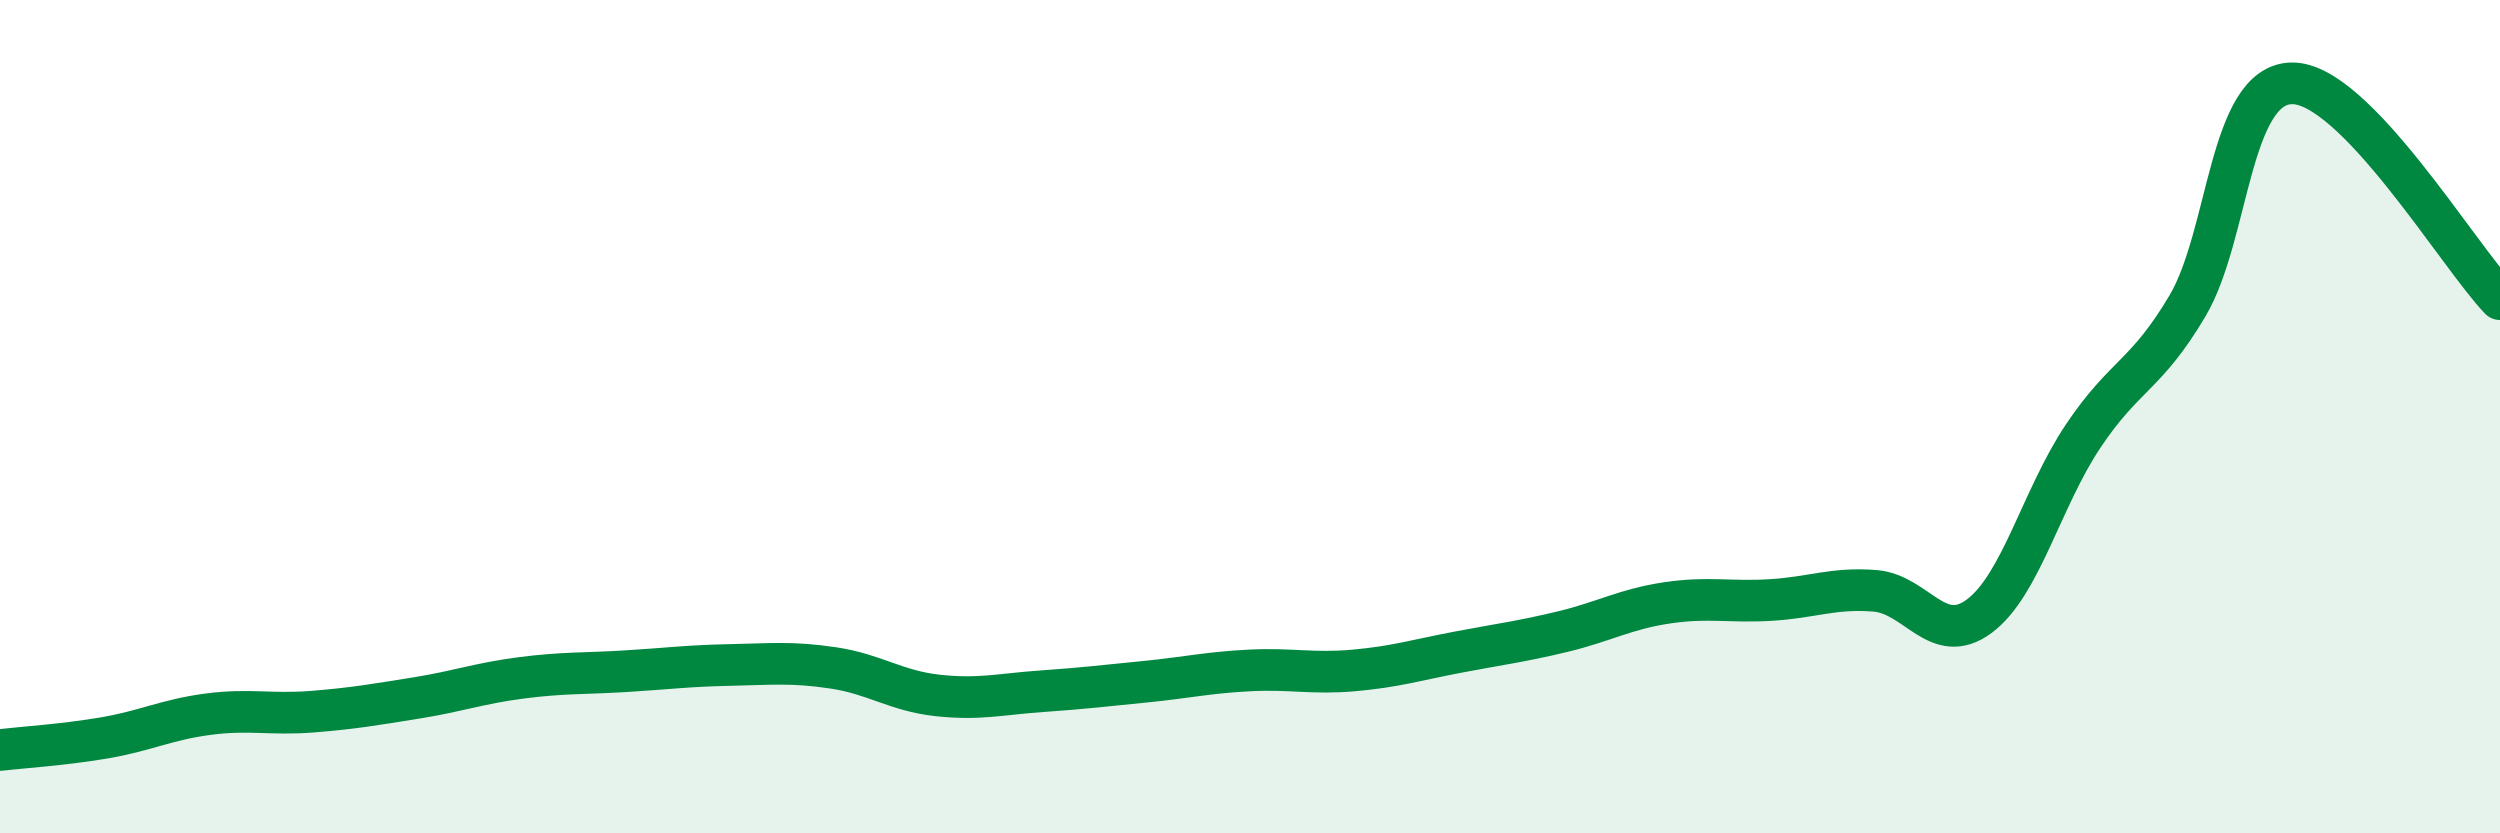
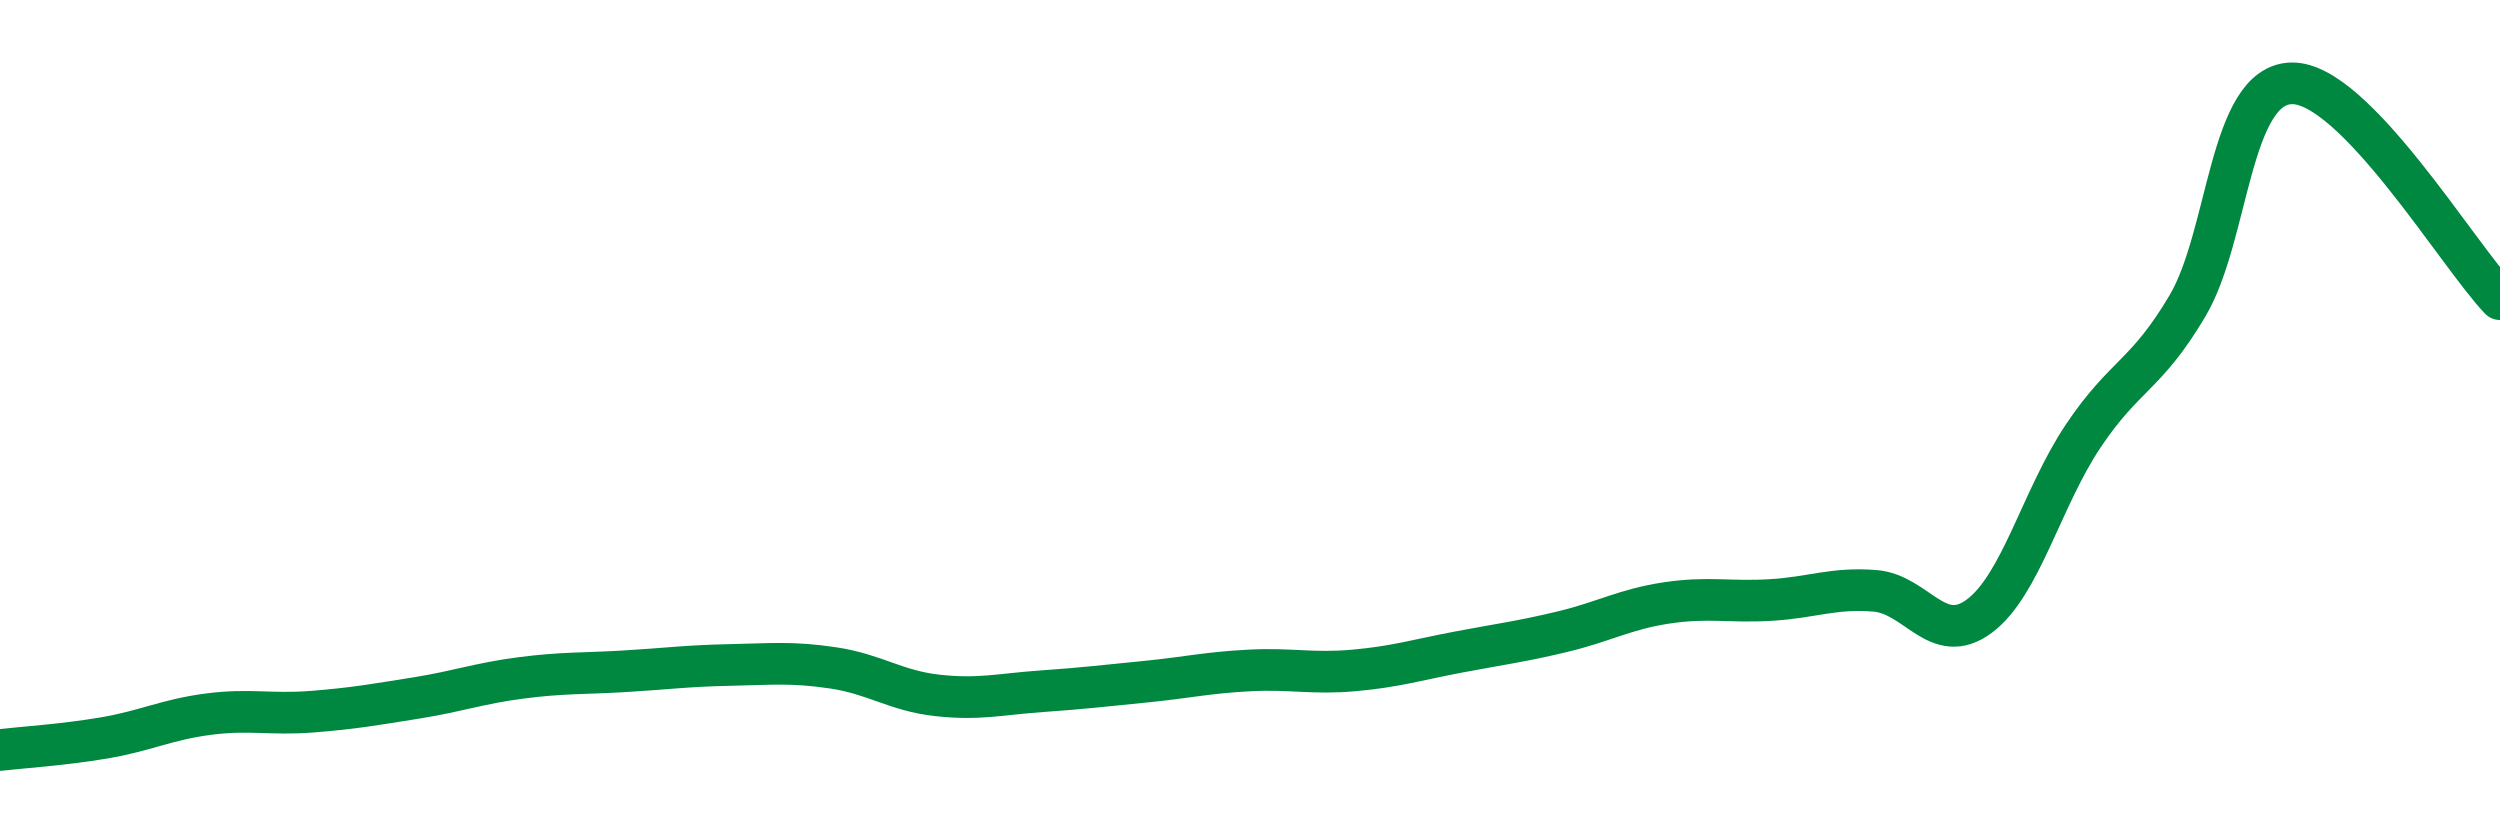
<svg xmlns="http://www.w3.org/2000/svg" width="60" height="20" viewBox="0 0 60 20">
-   <path d="M 0,18 C 0.5,17.94 1.5,17.88 2.5,17.71 C 3.5,17.54 4,17.27 5,17.14 C 6,17.01 6.5,17.16 7.5,17.08 C 8.5,17 9,16.91 10,16.75 C 11,16.59 11.5,16.4 12.5,16.27 C 13.5,16.14 14,16.17 15,16.11 C 16,16.05 16.5,15.98 17.5,15.96 C 18.5,15.94 19,15.88 20,16.03 C 21,16.18 21.5,16.58 22.5,16.69 C 23.5,16.8 24,16.66 25,16.59 C 26,16.52 26.5,16.46 27.5,16.36 C 28.5,16.26 29,16.14 30,16.09 C 31,16.04 31.5,16.18 32.5,16.09 C 33.5,16 34,15.84 35,15.65 C 36,15.46 36.5,15.4 37.5,15.16 C 38.5,14.92 39,14.62 40,14.47 C 41,14.32 41.5,14.46 42.5,14.4 C 43.5,14.34 44,14.1 45,14.18 C 46,14.26 46.5,15.53 47.5,14.79 C 48.5,14.05 49,11.95 50,10.46 C 51,8.97 51.5,9.03 52.5,7.34 C 53.5,5.65 53.5,2.03 55,2 C 56.5,1.97 59,6.14 60,7.18L60 20L0 20Z" fill="#008740" opacity="0.1" stroke-linecap="round" stroke-linejoin="round" />
  <path d="M 0,18 C 0.5,17.94 1.5,17.88 2.5,17.71 C 3.5,17.54 4,17.27 5,17.14 C 6,17.01 6.5,17.16 7.5,17.08 C 8.5,17 9,16.91 10,16.75 C 11,16.59 11.5,16.4 12.5,16.27 C 13.5,16.14 14,16.17 15,16.11 C 16,16.05 16.5,15.98 17.5,15.96 C 18.5,15.94 19,15.88 20,16.03 C 21,16.18 21.5,16.58 22.5,16.69 C 23.5,16.8 24,16.66 25,16.59 C 26,16.52 26.5,16.46 27.5,16.36 C 28.5,16.26 29,16.14 30,16.09 C 31,16.04 31.5,16.18 32.5,16.09 C 33.5,16 34,15.84 35,15.65 C 36,15.46 36.5,15.4 37.5,15.16 C 38.5,14.92 39,14.62 40,14.47 C 41,14.32 41.5,14.46 42.5,14.4 C 43.5,14.34 44,14.1 45,14.18 C 46,14.26 46.5,15.53 47.5,14.79 C 48.5,14.05 49,11.95 50,10.46 C 51,8.97 51.5,9.03 52.5,7.34 C 53.5,5.65 53.5,2.03 55,2 C 56.5,1.97 59,6.14 60,7.18" stroke="#008740" stroke-width="1" fill="none" stroke-linecap="round" stroke-linejoin="round" />
</svg>